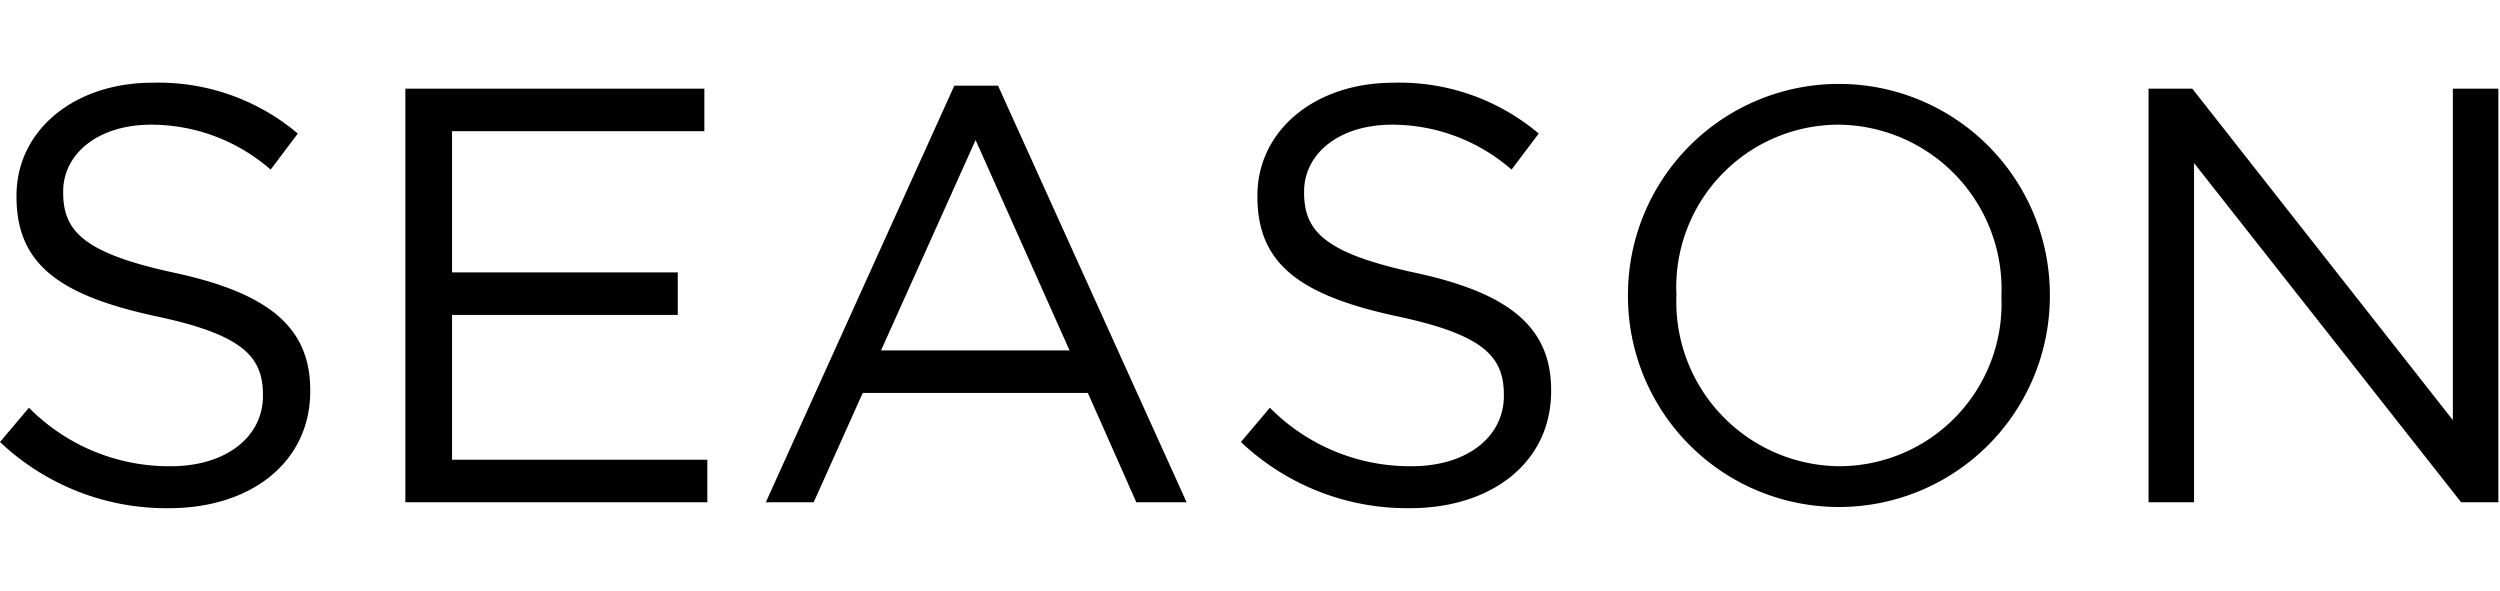
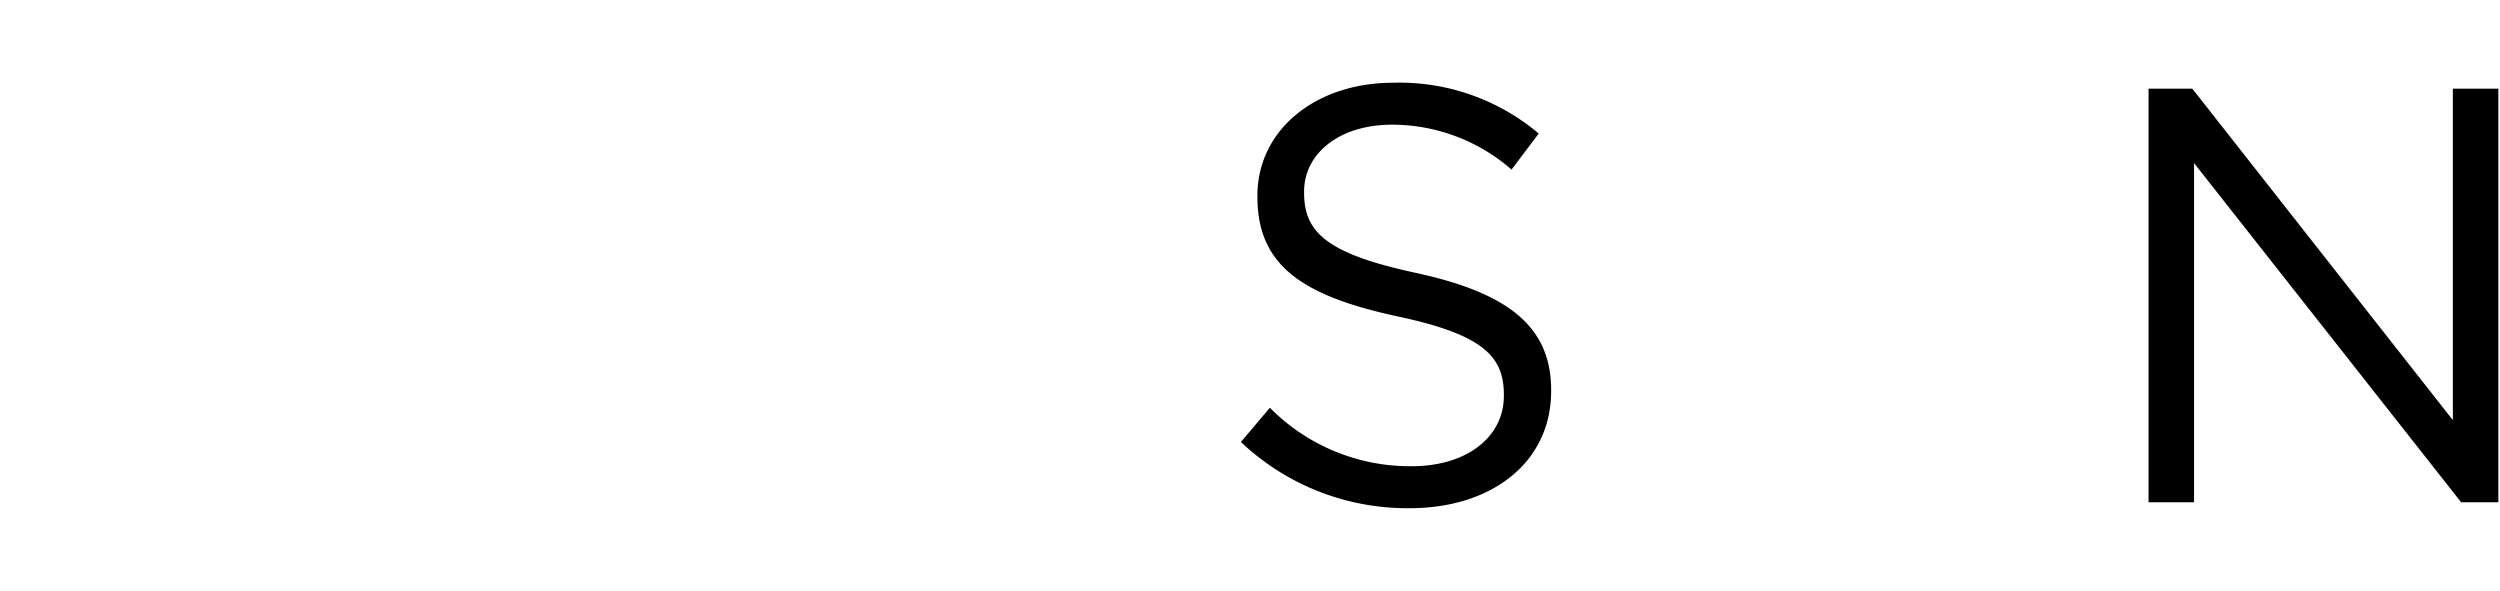
<svg xmlns="http://www.w3.org/2000/svg" width="55" height="13" viewBox="0 0 55 13">
-   <path d="M0,9.724.637,8.97a4.335,4.335,0,0,0,3.12,1.287c1.222,0,2.028-.65,2.028-1.547V8.684c0-.845-.455-1.326-2.366-1.729C1.325,6.5.363,5.824.363,4.329V4.303c0-1.43,1.262-2.483,2.99-2.483A4.747,4.747,0,0,1,6.552,2.938l-.598.793a3.999,3.999,0,0,0-2.626-.988c-1.184,0-1.938.65-1.938,1.469v.026c0,.858.468,1.339,2.47,1.768C5.889,6.448,6.825,7.189,6.825,8.58V8.606c0,1.56-1.301,2.574-3.107,2.574A5.323,5.323,0,0,1,0,9.724Z" />
-   <path d="M8.918,1.95h6.578v.936H9.945V5.993h4.966v.936H9.945v3.185h5.616v.936H8.918Z" />
-   <path d="M20.995,1.885h.962L26.105,11.05H24.999L23.933,8.645H18.98L17.901,11.05H16.848ZM23.53,7.709,21.463,3.081l-2.08,4.628Z" />
  <path d="M27.3,9.724l.637-.754a4.335,4.335,0,0,0,3.12,1.287c1.222,0,2.028-.65,2.028-1.547V8.684c0-.845-.455-1.326-2.366-1.729C28.625,6.5,27.663,5.824,27.663,4.329V4.303c0-1.43,1.262-2.483,2.99-2.483A4.747,4.747,0,0,1,33.852,2.938l-.598.793a3.999,3.999,0,0,0-2.626-.988c-1.184,0-1.938.65-1.938,1.469v.026c0,.858.468,1.339,2.47,1.768C33.188,6.448,34.125,7.189,34.125,8.58V8.606c0,1.56-1.301,2.574-3.107,2.574A5.323,5.323,0,0,1,27.3,9.724Z" />
-   <path d="M35.815,6.526V6.5a4.641,4.641,0,1,1,9.282-.026V6.5a4.641,4.641,0,1,1-9.282.026Zm8.217,0V6.5a3.619,3.619,0,0,0-3.589-3.757,3.574,3.574,0,0,0-3.562,3.731V6.5a3.618,3.618,0,0,0,3.588,3.757A3.575,3.575,0,0,0,44.031,6.526Z" />
  <path d="M47.268,1.95H48.23l5.733,7.293V1.95h1.001V11.05h-.819L48.269,3.588V11.05h-1.001Z" />
</svg>